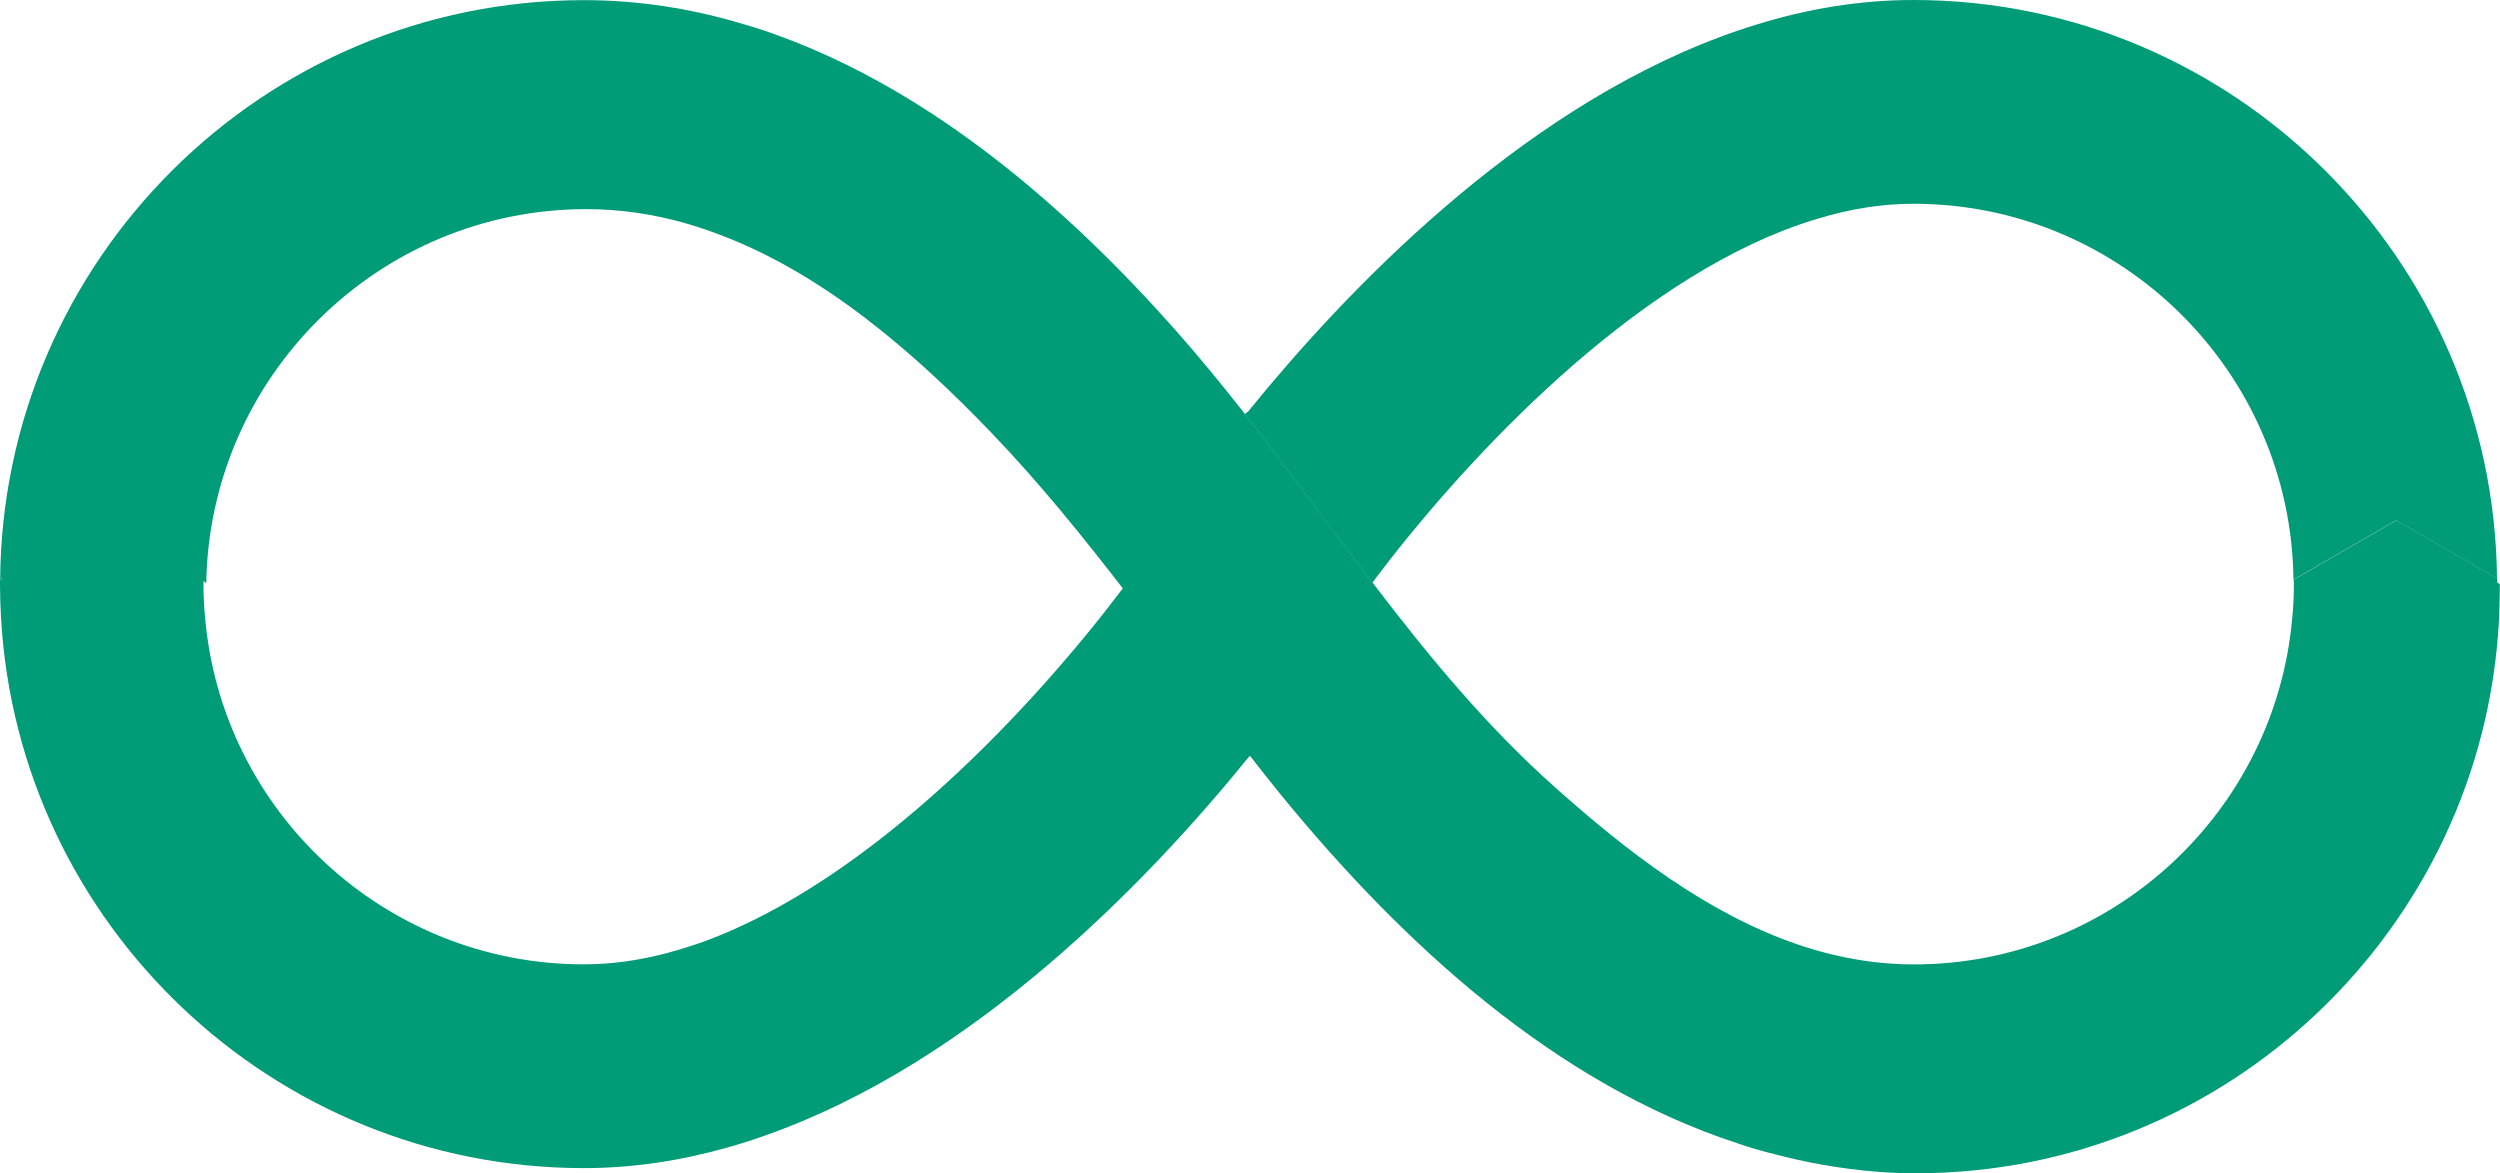
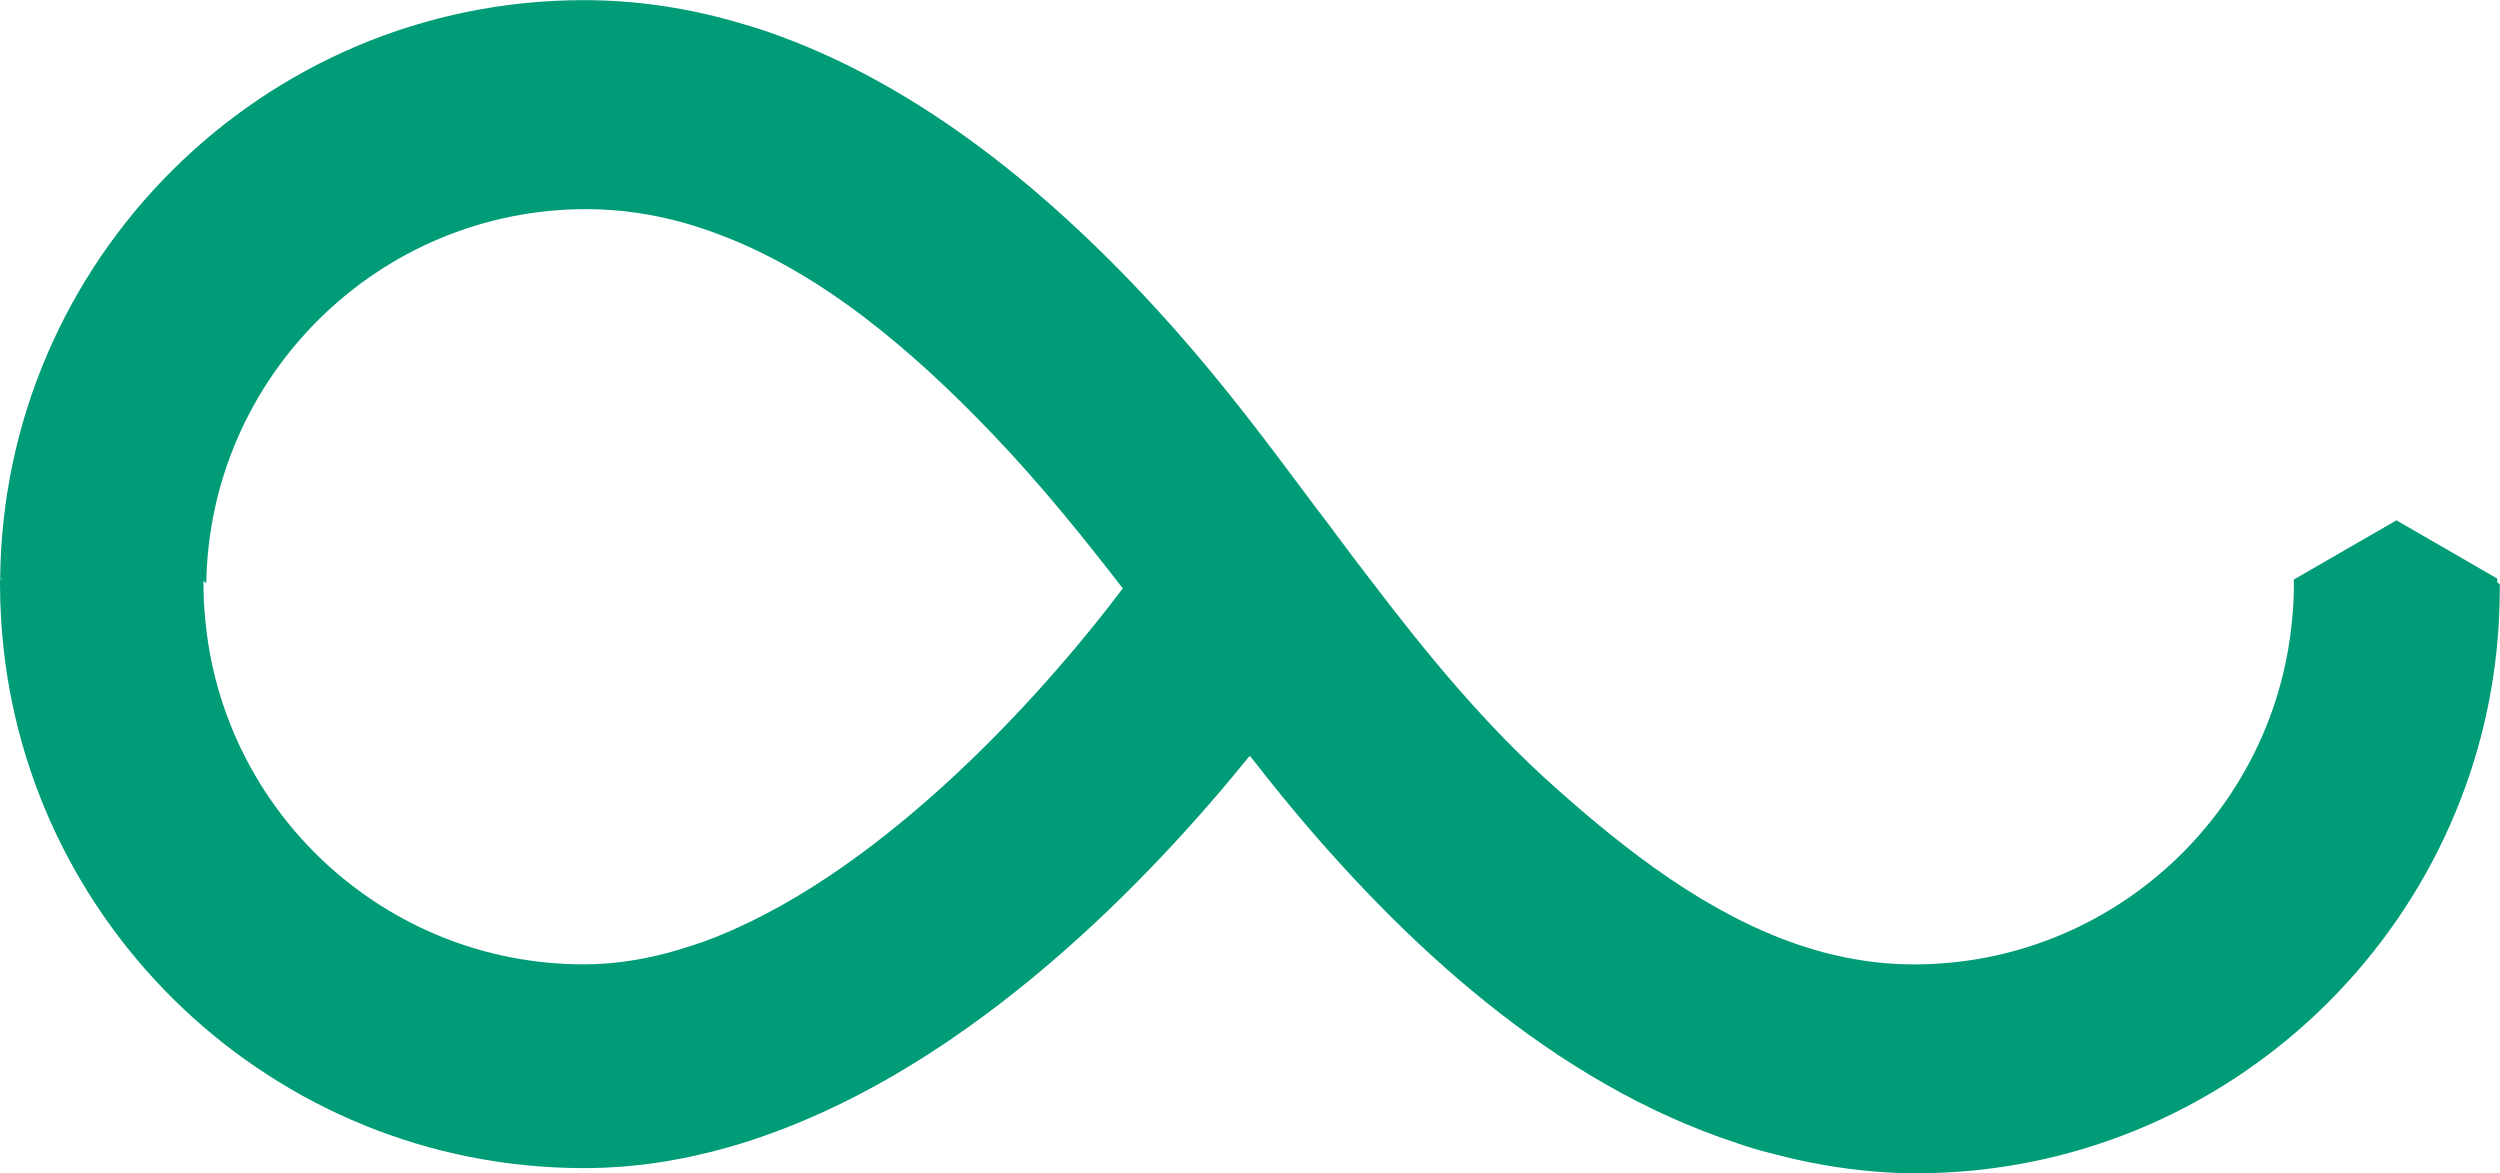
<svg xmlns="http://www.w3.org/2000/svg" id="Ebene_1" data-name="Ebene 1" viewBox="0 0 359 168.49">
  <defs>
    <style>
      .cls-1 {
        fill: #009c77;
        stroke-width: 0px;
      }
    </style>
  </defs>
  <g id="Ebene_1-2" data-name="Ebene 1-2">
    <g>
-       <path class="cls-1" d="m358.61,83.11l-14.52-8.39-14.75,8.51c-.33-29.81-24.69-53.97-54.56-53.97-4.55,0-9.11.74-13.67,2.12-1.68.49-3.36,1.08-5.04,1.73-24.15,9.48-46.85,34.35-59,50.56-1.66-2.12-3.28-4.29-4.87-6.43-1.1-1.47-2.2-2.92-3.31-4.39-3.32-4.48-6.69-8.97-10.13-13.38l.5-.41c13.93-17.18,38.37-42.76,67.69-53.73,1.75-.66,3.54-1.27,5.31-1.81,7.25-2.25,14.79-3.52,22.51-3.52,45.95,0,83.39,37.21,83.8,83.09l.02.02Z" />
      <path class="cls-1" d="m179.66,108.42l-.36.31c-14.25,17.59-39.48,43.91-69.64,54.4-1.68.61-3.44,1.16-5.17,1.64-6.69,1.9-13.61,2.97-20.66,2.97C39.23,167.73,2.65,132.73.15,88.74c-.09-1.59-.15-3.21-.15-4.85v-.53l14.95-12.47,14.29,12.11c-.02.3-.02.61-.02.89,0,1.56.07,3.13.22,4.65,2.34,27.96,25.84,49.94,54.38,49.94,3.94,0,7.92-.56,11.87-1.6,1.75-.47,3.52-1.02,5.27-1.63,24.59-8.97,47.93-34.36,60.39-50.91,1.56,2.05,3.12,4.1,4.65,6.14h.02c1.07,1.43,2.17,2.9,3.25,4.37,3.44,4.56,6.86,9.11,10.37,13.56h.02Z" />
      <path class="cls-1" d="m358.97,83.87v.77c0,1.55-.06,3.07-.13,4.61-2.41,44.07-39.03,79.23-83.69,79.23-1.96,0-3.9-.07-5.85-.24-4.98-.41-9.85-1.27-14.59-2.53-1.78-.44-3.53-.94-5.26-1.55-26.23-8.57-48.13-28.8-65.36-49.84-1.4-1.71-2.75-3.43-4.1-5.15-3.5-4.45-6.94-9.01-10.37-13.56-1.09-1.47-2.2-2.92-3.25-4.37h-.02c-1.55-2.05-3.09-4.1-4.65-6.14-6.14-7.97-12.44-15.78-19.42-23.04-10.79-11.24-23.87-22.67-38.81-28.31-1.68-.65-3.37-1.21-5.1-1.71-4.56-1.29-9.29-2.01-14.18-2.01-29.81,0-54.11,24.03-54.57,53.73l-14.29-12.11L.36,84.12C.66,38.12,38.12.79,84.18.79c7.93,0,15.58,1.23,22.93,3.45,1.79.5,3.54,1.09,5.26,1.73,22.03,8.09,41.16,24.62,56.58,41.98,3.53,3.98,6.9,8.1,10.21,12.31,3.44,4.41,6.8,8.9,10.13,13.38,1.13,1.45,2.22,2.92,3.31,4.39,1.59,2.13,3.21,4.3,4.87,6.43,8.03,10.54,16.43,20.72,26.31,29.49,10.16,9.06,21.76,18.05,34.78,22.47,1.71.58,3.45,1.09,5.23,1.5,3.69.86,7.48,1.34,11.38,1.34,28.45,0,51.86-21.86,54.33-49.68.17-1.63.24-3.25.24-4.93,0-.22,0-.44-.02-.65l14.75-8.51,14.52,8.39h.02-.03Z" />
      <path class="cls-1" d="m358.61,83.11v.77c0,1.55-.06,3.07-.13,4.61-2.41,44.07-39.03,79.23-83.69,79.23-1.96,0-3.9-.07-5.85-.24-4.98-.41-9.85-1.27-14.59-2.53-1.78-.44-3.53-.94-5.26-1.55-26.23-8.57-48.13-28.8-65.36-49.84-1.4-1.71-2.75-3.43-4.1-5.15-3.5-4.45-6.94-9.01-10.37-13.56-1.09-1.47-2.2-2.92-3.25-4.37h-.02c-1.55-2.05-3.09-4.1-4.65-6.14-6.14-7.97-12.44-15.78-19.42-23.04-10.79-11.23-23.87-22.67-38.81-28.31-1.68-.65-3.37-1.21-5.1-1.71-4.56-1.29-9.29-2.01-14.18-2.01-29.81,0-54.11,24.03-54.57,53.73l-14.29-12.11L.02,83.34C.31,37.36,37.78.02,83.83.02c7.92,0,15.58,1.23,22.93,3.45,1.79.5,3.54,1.09,5.26,1.73,22.03,8.09,41.16,24.62,56.58,41.98,3.53,3.98,6.9,8.1,10.21,12.31,3.44,4.41,6.8,8.9,10.13,13.38,1.13,1.45,2.22,2.92,3.31,4.39,1.59,2.13,3.21,4.3,4.87,6.43,8.03,10.54,16.43,20.72,26.32,29.49,10.16,9.06,21.76,18.05,34.78,22.47,1.71.58,3.45,1.09,5.23,1.5,3.69.86,7.48,1.34,11.38,1.34,28.45,0,51.86-21.86,54.33-49.68.17-1.63.24-3.25.24-4.93,0-.22,0-.44-.02-.65l14.75-8.51,14.52,8.39h-.02Z" />
    </g>
  </g>
</svg>